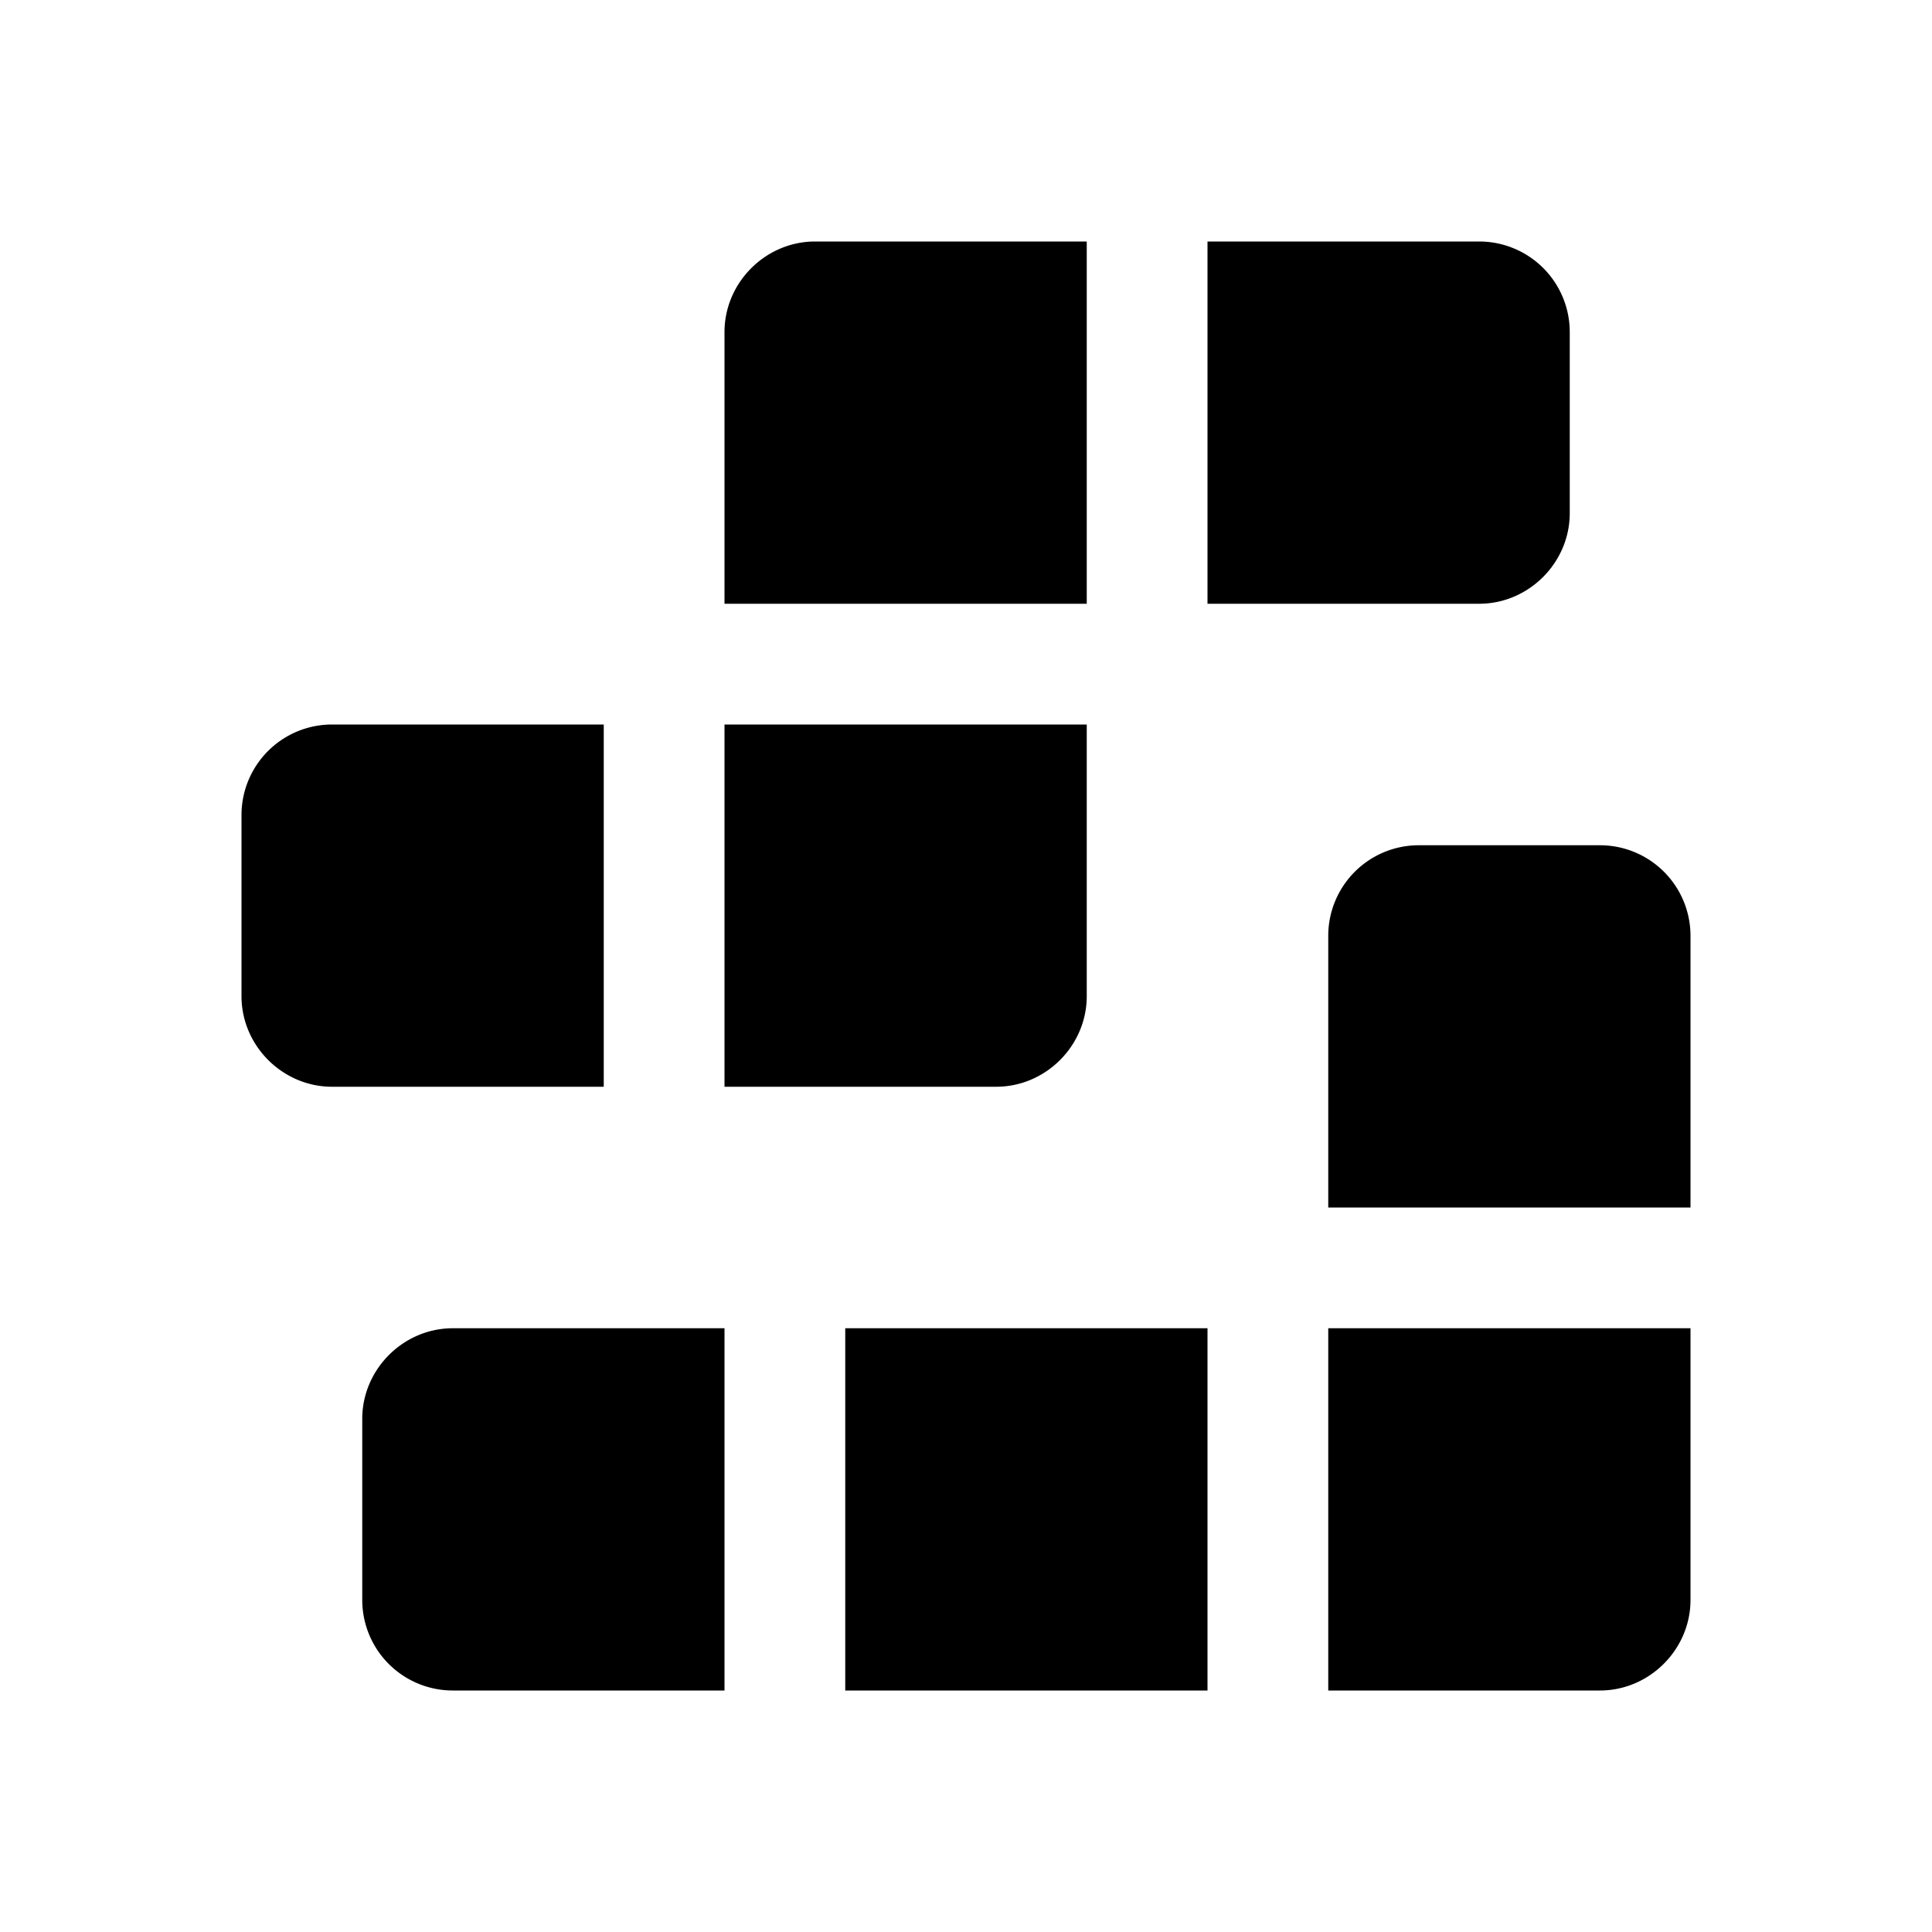
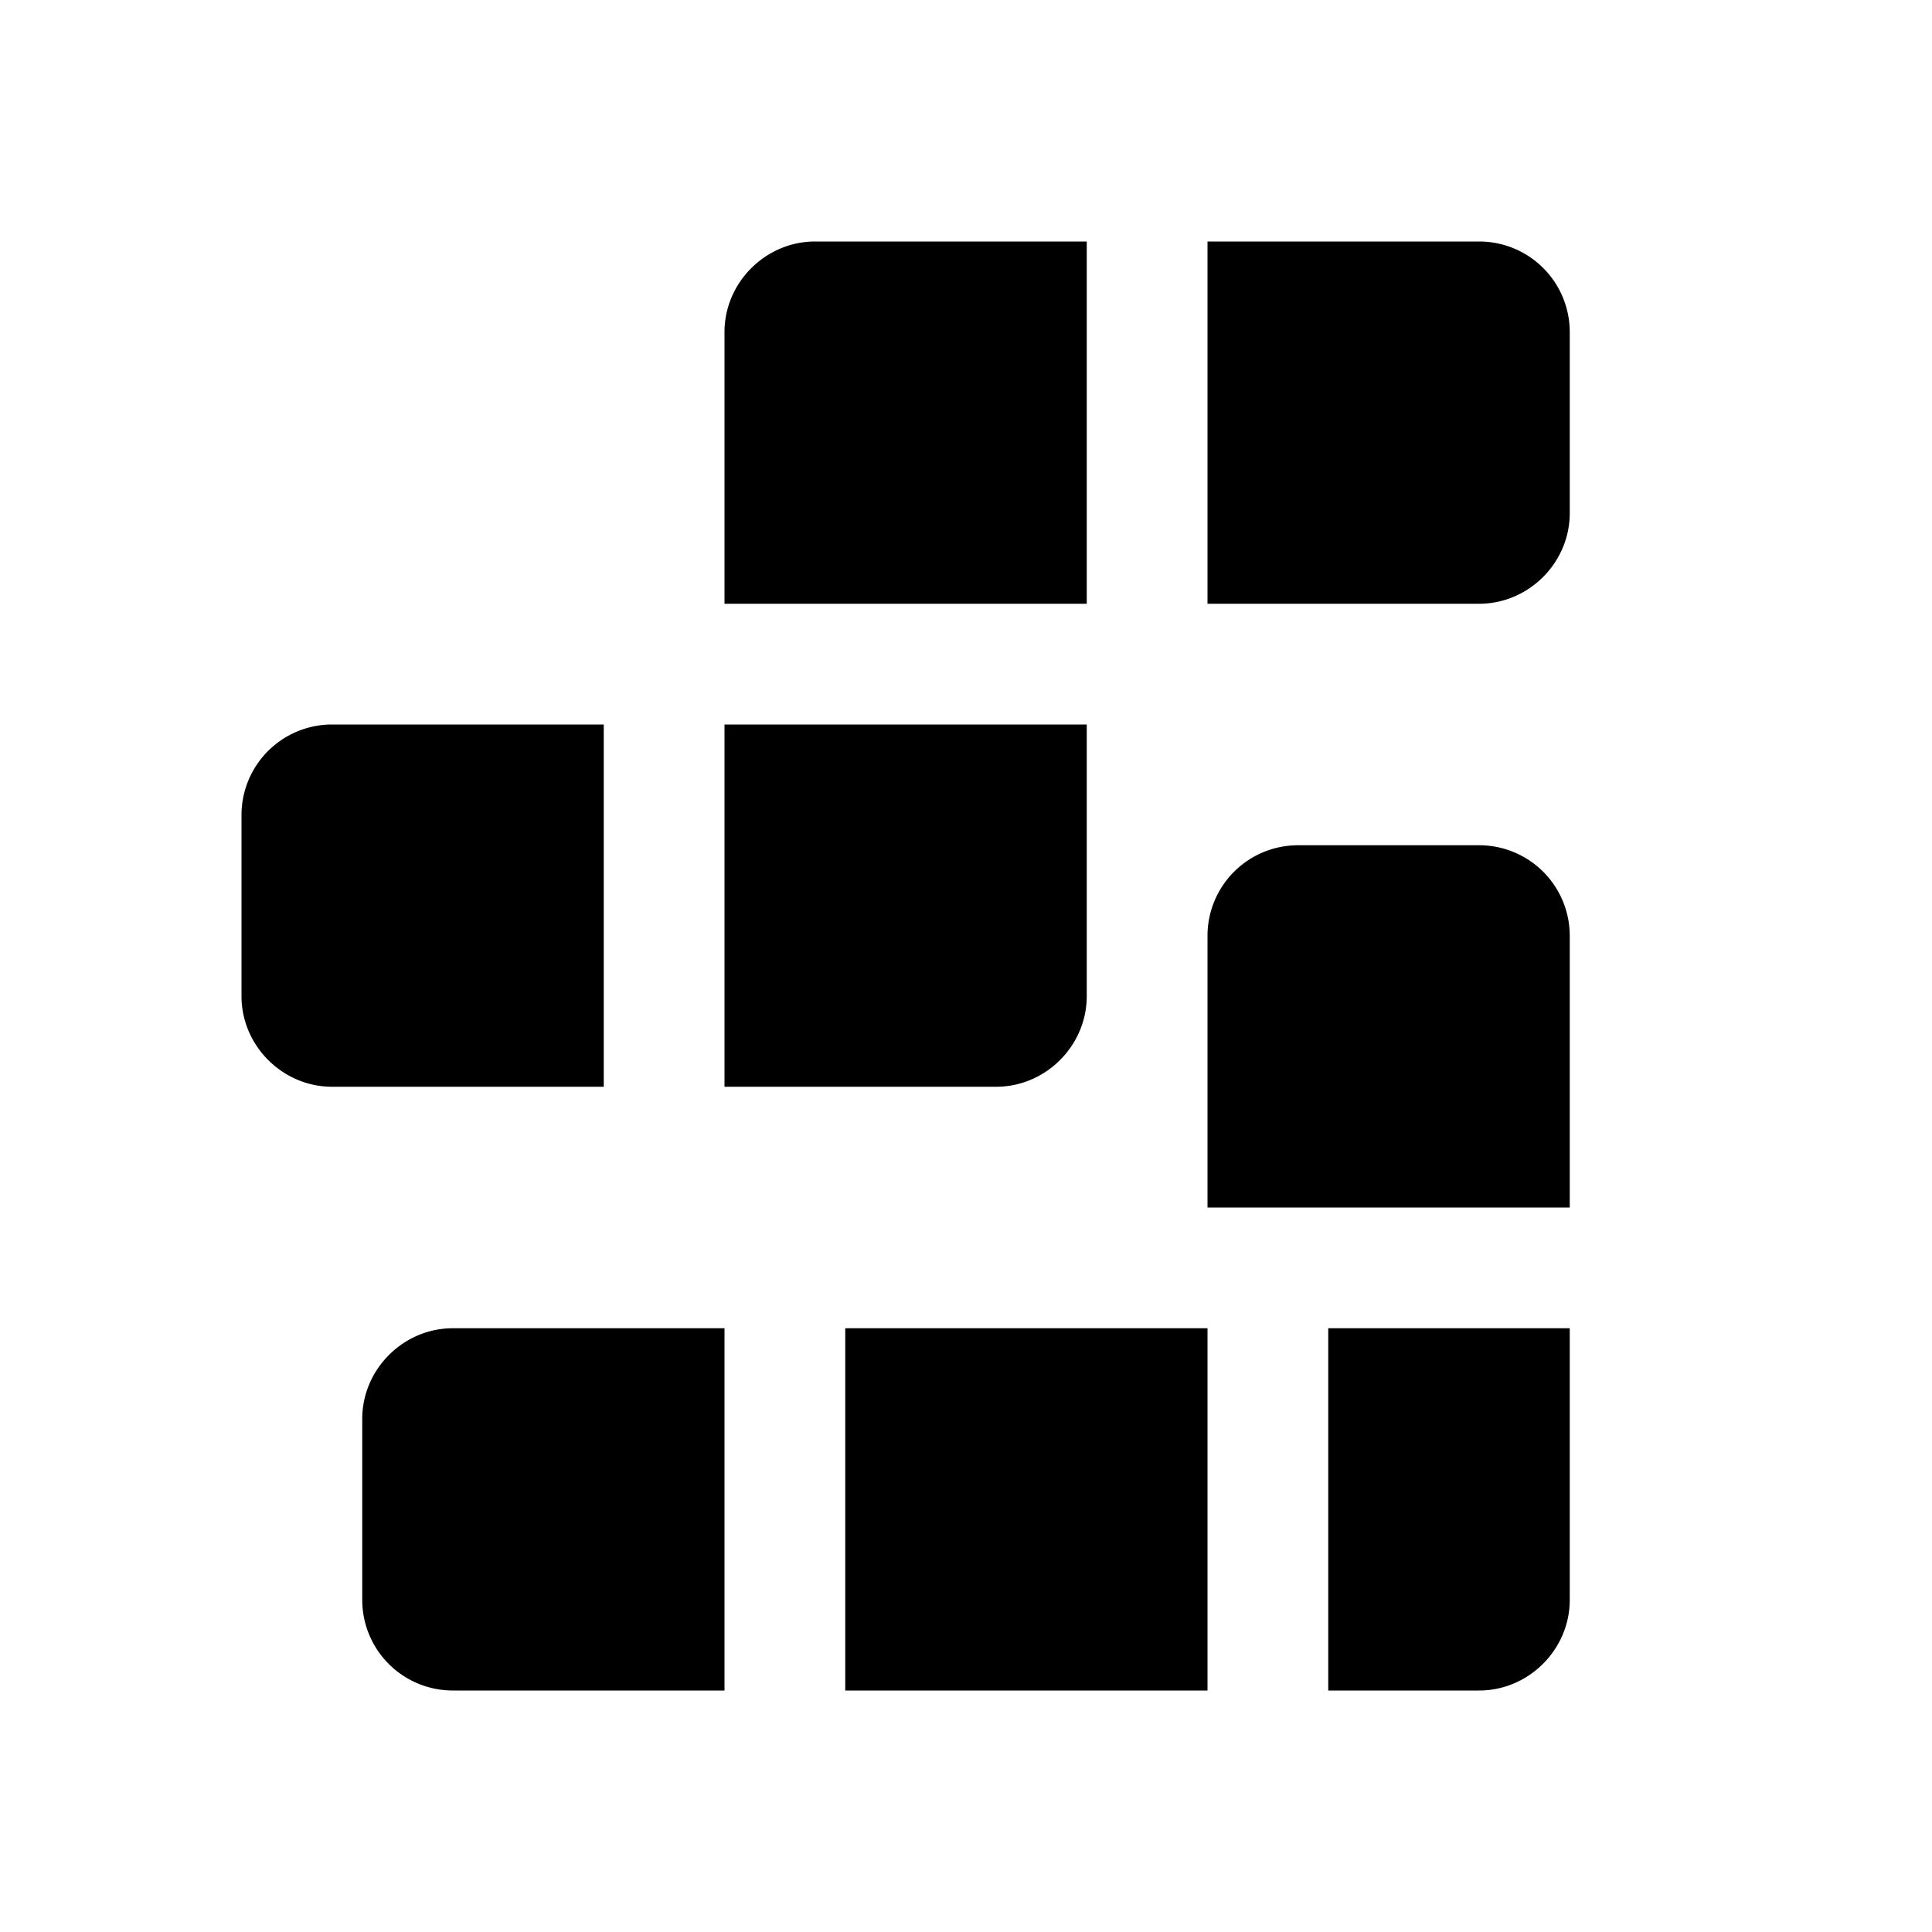
<svg xmlns="http://www.w3.org/2000/svg" width="16" height="16" viewBox="0 0 16 16">
-   <path d="M6 2.75c0-.41.34-.75.75-.75H9v3H6V2.75ZM2.75 6a.75.75 0 0 0-.75.75v1.5c0 .41.34.75.75.75H5V6H2.75ZM9 6H6v3h2.25c.41 0 .75-.34.75-.75V6Zm3.25-4H10v3h2.25c.41 0 .75-.34.75-.75v-1.5a.75.75 0 0 0-.75-.75ZM3 11.75c0-.41.34-.75.75-.75H6v3H3.75a.75.75 0 0 1-.75-.75v-1.5Zm7-.75H7v3h3v-3Zm1 0h3v2.25c0 .41-.34.75-.75.75H11v-3Zm.75-4a.75.75 0 0 0-.75.75V10h3V7.75a.75.75 0 0 0-.75-.75h-1.5Z" />
+   <path d="M6 2.75c0-.41.34-.75.75-.75H9v3H6V2.75ZM2.75 6a.75.75 0 0 0-.75.75v1.5c0 .41.34.75.75.75H5V6H2.75ZM9 6H6v3h2.25c.41 0 .75-.34.75-.75V6Zm3.25-4H10v3h2.25c.41 0 .75-.34.75-.75v-1.5a.75.75 0 0 0-.75-.75ZM3 11.75c0-.41.34-.75.75-.75H6v3H3.75a.75.75 0 0 1-.75-.75v-1.5Zm7-.75H7v3h3v-3Zh3v2.25c0 .41-.34.75-.75.75H11v-3Zm.75-4a.75.75 0 0 0-.75.75V10h3V7.75a.75.75 0 0 0-.75-.75h-1.5Z" />
</svg>